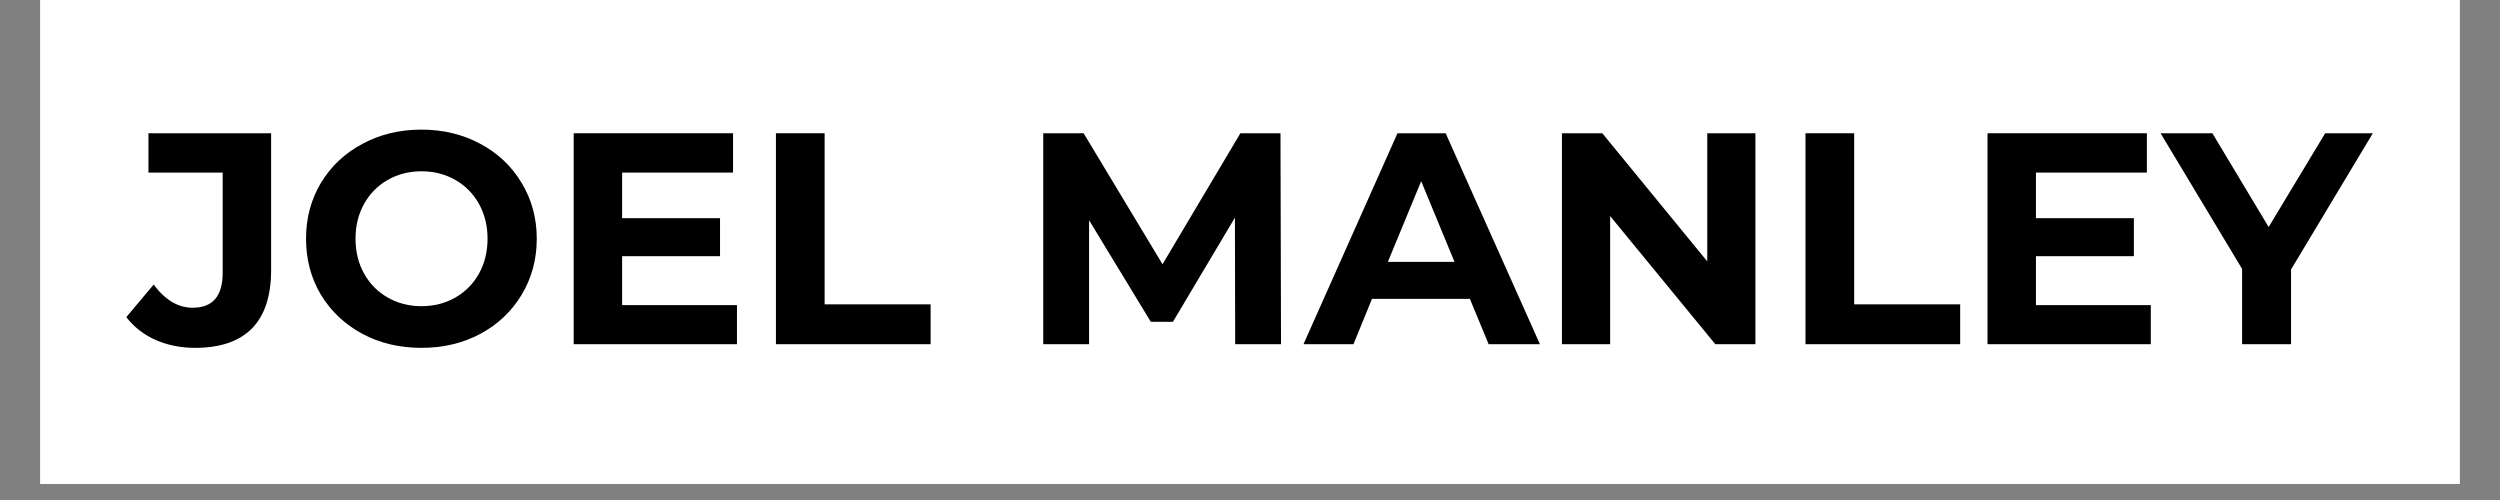
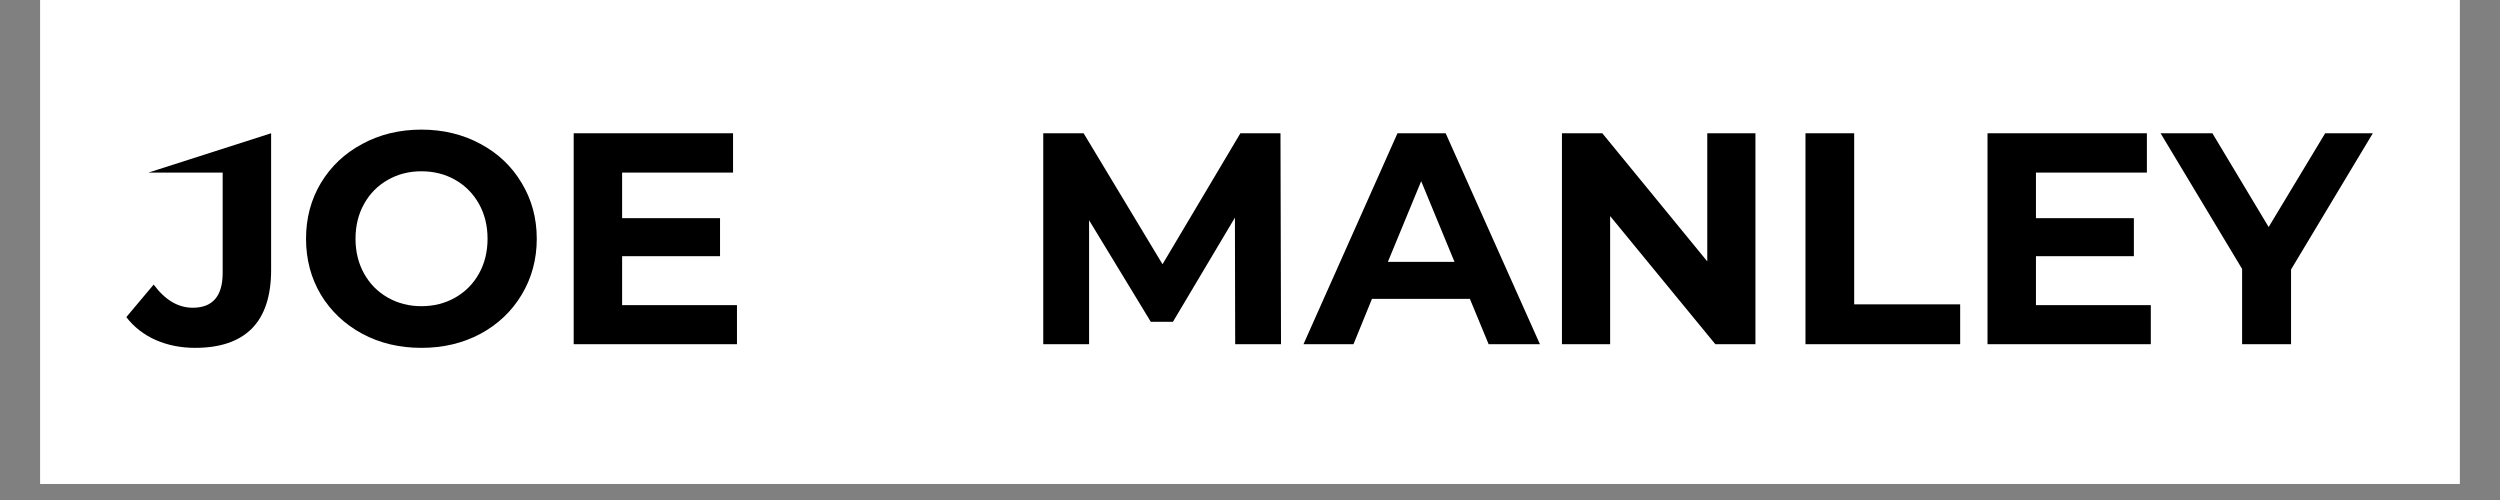
<svg xmlns="http://www.w3.org/2000/svg" version="1.0" preserveAspectRatio="xMidYMid meet" height="40" viewBox="0 0 150 30" zoomAndPan="magnify" width="200">
  <rect x="0" y="0" width="150" height="30" fill="#808080" stroke="none" />
  <defs>
    <g />
    <clipPath id="b212318cc9">
      <path clip-rule="nonzero" d="M 2.418 0 L 147.578 0 L 147.578 29.031 L 2.418 29.031 Z M 2.418 0" />
    </clipPath>
  </defs>
  <g clip-path="url(#b212318cc9)">
    <path fill-rule="nonzero" fill-opacity="1" d="M 2.418 0 L 147.582 0 L 147.582 29.031 L 2.418 29.031 Z M 2.418 0" fill="#ffffff" />
    <path fill-rule="nonzero" fill-opacity="1" d="M 2.418 0 L 147.582 0 L 147.582 29.031 L 2.418 29.031 Z M 2.418 0" fill="#ffffff" />
  </g>
  <g fill-opacity="1" fill="#000000">
    <g transform="translate(7.876, 20.652)">
      <g>
-         <path d="M 3.828 0.219 C 2.973 0.219 2.188 0.062 1.469 -0.25 C 0.75 -0.57 0.16 -1.031 -0.297 -1.625 L 1.344 -3.578 C 2.031 -2.648 2.812 -2.188 3.688 -2.188 C 4.883 -2.188 5.484 -2.883 5.484 -4.281 L 5.484 -10.297 L 1.031 -10.297 L 1.031 -12.656 L 8.391 -12.656 L 8.391 -4.453 C 8.391 -2.891 8.004 -1.719 7.234 -0.938 C 6.461 -0.164 5.328 0.219 3.828 0.219 Z M 3.828 0.219" />
+         <path d="M 3.828 0.219 C 2.973 0.219 2.188 0.062 1.469 -0.25 C 0.75 -0.57 0.16 -1.031 -0.297 -1.625 L 1.344 -3.578 C 2.031 -2.648 2.812 -2.188 3.688 -2.188 C 4.883 -2.188 5.484 -2.883 5.484 -4.281 L 5.484 -10.297 L 1.031 -10.297 L 8.391 -12.656 L 8.391 -4.453 C 8.391 -2.891 8.004 -1.719 7.234 -0.938 C 6.461 -0.164 5.328 0.219 3.828 0.219 Z M 3.828 0.219" />
      </g>
    </g>
  </g>
  <g fill-opacity="1" fill="#000000">
    <g transform="translate(17.659, 20.652)">
      <g>
        <path d="M 7.625 0.219 C 6.312 0.219 5.129 -0.062 4.078 -0.625 C 3.023 -1.195 2.195 -1.977 1.594 -2.969 C 1 -3.969 0.703 -5.086 0.703 -6.328 C 0.703 -7.566 1 -8.68 1.594 -9.672 C 2.195 -10.672 3.023 -11.453 4.078 -12.016 C 5.129 -12.586 6.312 -12.875 7.625 -12.875 C 8.938 -12.875 10.117 -12.586 11.172 -12.016 C 12.223 -11.453 13.047 -10.672 13.641 -9.672 C 14.242 -8.68 14.547 -7.566 14.547 -6.328 C 14.547 -5.086 14.242 -3.969 13.641 -2.969 C 13.047 -1.977 12.223 -1.195 11.172 -0.625 C 10.117 -0.062 8.938 0.219 7.625 0.219 Z M 7.625 -2.281 C 8.375 -2.281 9.051 -2.453 9.656 -2.797 C 10.258 -3.141 10.734 -3.617 11.078 -4.234 C 11.422 -4.848 11.594 -5.547 11.594 -6.328 C 11.594 -7.109 11.422 -7.805 11.078 -8.422 C 10.734 -9.035 10.258 -9.516 9.656 -9.859 C 9.051 -10.203 8.375 -10.375 7.625 -10.375 C 6.883 -10.375 6.211 -10.203 5.609 -9.859 C 5.004 -9.516 4.531 -9.035 4.188 -8.422 C 3.844 -7.805 3.672 -7.109 3.672 -6.328 C 3.672 -5.547 3.844 -4.848 4.188 -4.234 C 4.531 -3.617 5.004 -3.141 5.609 -2.797 C 6.211 -2.453 6.883 -2.281 7.625 -2.281 Z M 7.625 -2.281" />
      </g>
    </g>
  </g>
  <g fill-opacity="1" fill="#000000">
    <g transform="translate(32.921, 20.652)">
      <g>
        <path d="M 11.297 -2.344 L 11.297 0 L 1.5 0 L 1.5 -12.656 L 11.062 -12.656 L 11.062 -10.297 L 4.406 -10.297 L 4.406 -7.562 L 10.281 -7.562 L 10.281 -5.281 L 4.406 -5.281 L 4.406 -2.344 Z M 11.297 -2.344" />
      </g>
    </g>
  </g>
  <g fill-opacity="1" fill="#000000">
    <g transform="translate(45.055, 20.652)">
      <g>
-         <path d="M 1.5 -12.656 L 4.422 -12.656 L 4.422 -2.391 L 10.781 -2.391 L 10.781 0 L 1.5 0 Z M 1.5 -12.656" />
-       </g>
+         </g>
    </g>
  </g>
  <g fill-opacity="1" fill="#000000">
    <g transform="translate(55.978, 20.652)">
      <g />
    </g>
  </g>
  <g fill-opacity="1" fill="#000000">
    <g transform="translate(61.095, 20.652)">
      <g>
        <path d="M 13.016 0 L 13 -7.594 L 9.281 -1.344 L 7.953 -1.344 L 4.25 -7.438 L 4.25 0 L 1.5 0 L 1.5 -12.656 L 3.922 -12.656 L 8.656 -4.797 L 13.328 -12.656 L 15.734 -12.656 L 15.766 0 Z M 13.016 0" />
      </g>
    </g>
  </g>
  <g fill-opacity="1" fill="#000000">
    <g transform="translate(78.365, 20.652)">
      <g>
        <path d="M 9.828 -2.719 L 3.953 -2.719 L 2.844 0 L -0.156 0 L 5.484 -12.656 L 8.375 -12.656 L 14.031 0 L 10.953 0 Z M 8.906 -4.938 L 6.906 -9.781 L 4.906 -4.938 Z M 8.906 -4.938" />
      </g>
    </g>
  </g>
  <g fill-opacity="1" fill="#000000">
    <g transform="translate(92.217, 20.652)">
      <g>
        <path d="M 13.109 -12.656 L 13.109 0 L 10.703 0 L 4.391 -7.688 L 4.391 0 L 1.5 0 L 1.5 -12.656 L 3.922 -12.656 L 10.219 -4.969 L 10.219 -12.656 Z M 13.109 -12.656" />
      </g>
    </g>
  </g>
  <g fill-opacity="1" fill="#000000">
    <g transform="translate(106.829, 20.652)">
      <g>
        <path d="M 1.5 -12.656 L 4.422 -12.656 L 4.422 -2.391 L 10.781 -2.391 L 10.781 0 L 1.5 0 Z M 1.5 -12.656" />
      </g>
    </g>
  </g>
  <g fill-opacity="1" fill="#000000">
    <g transform="translate(117.751, 20.652)">
      <g>
        <path d="M 11.297 -2.344 L 11.297 0 L 1.5 0 L 1.5 -12.656 L 11.062 -12.656 L 11.062 -10.297 L 4.406 -10.297 L 4.406 -7.562 L 10.281 -7.562 L 10.281 -5.281 L 4.406 -5.281 L 4.406 -2.344 Z M 11.297 -2.344" />
      </g>
    </g>
  </g>
  <g fill-opacity="1" fill="#000000">
    <g transform="translate(129.885, 20.652)">
      <g>
        <path d="M 7.578 -4.484 L 7.578 0 L 4.641 0 L 4.641 -4.516 L -0.25 -12.656 L 2.859 -12.656 L 6.234 -7.031 L 9.625 -12.656 L 12.484 -12.656 Z M 7.578 -4.484" />
      </g>
    </g>
  </g>
</svg>